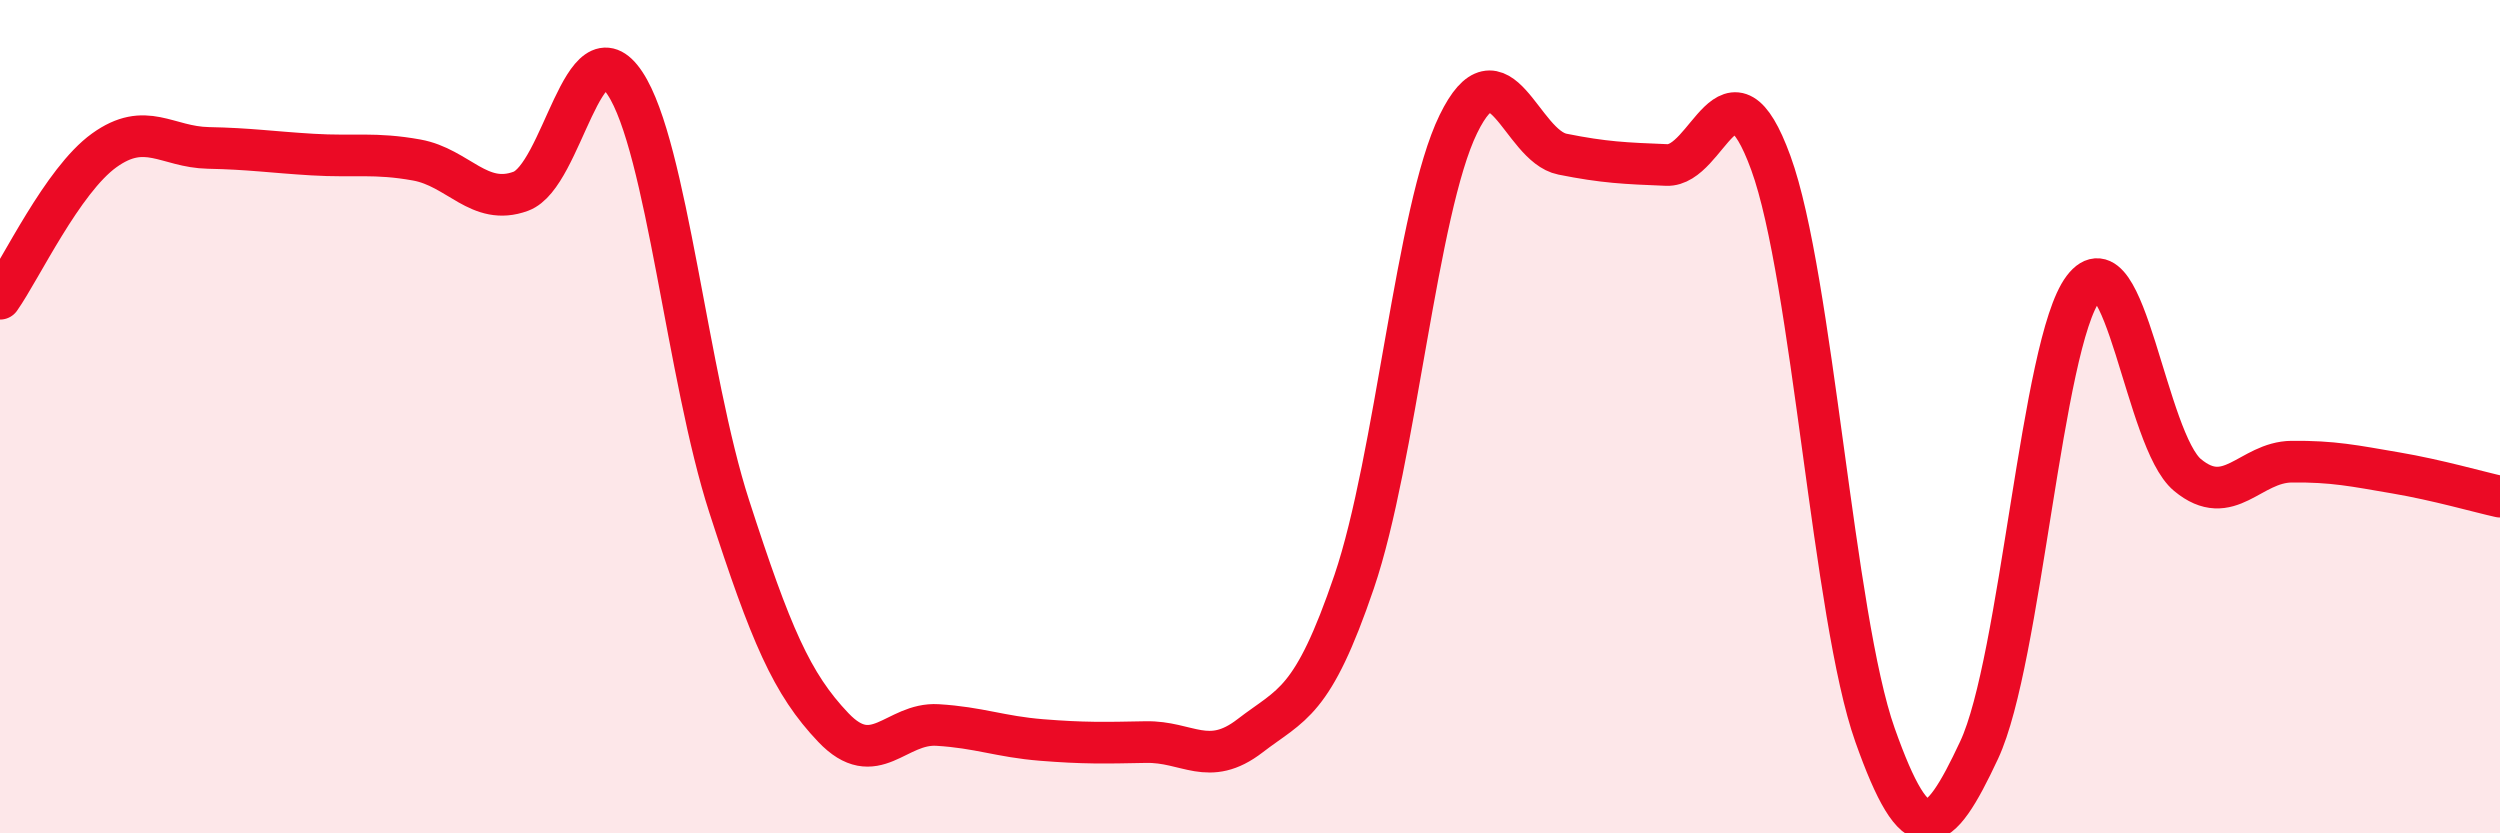
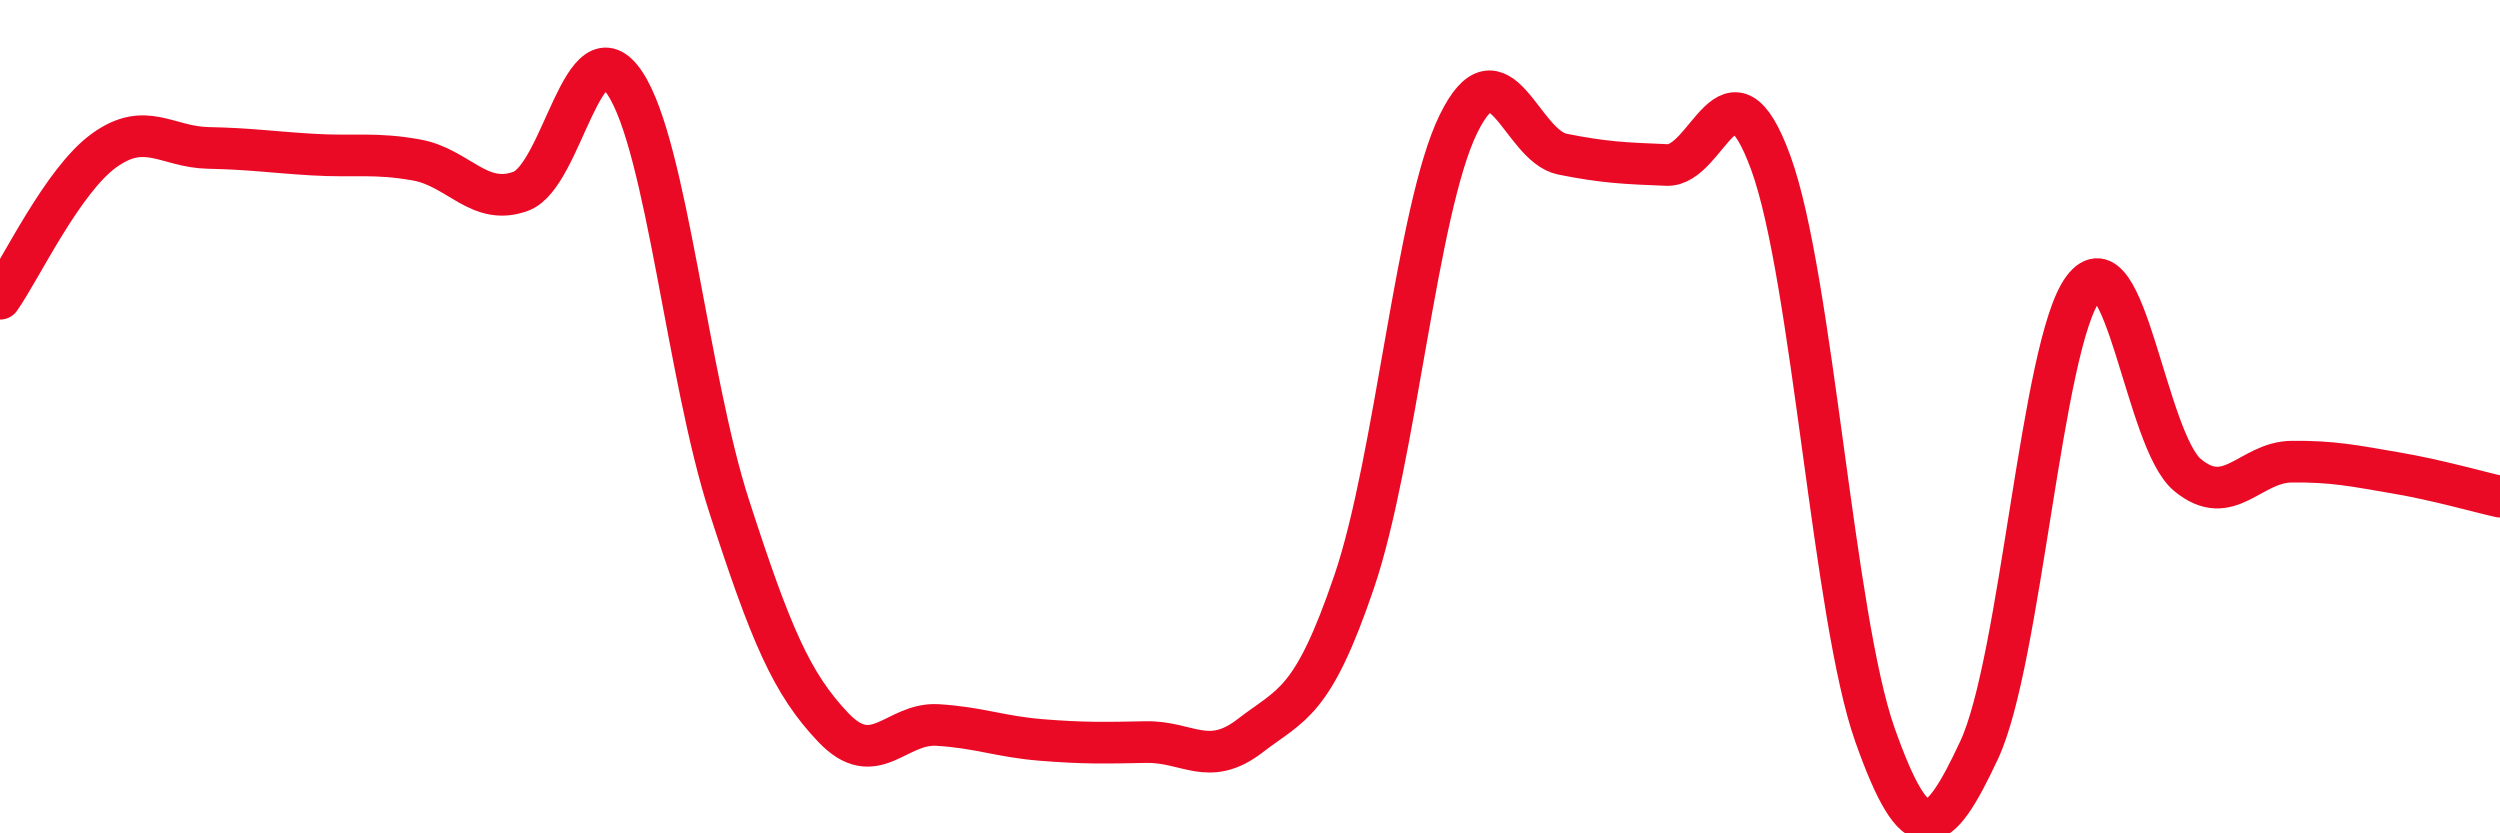
<svg xmlns="http://www.w3.org/2000/svg" width="60" height="20" viewBox="0 0 60 20">
-   <path d="M 0,7.17 C 0.5,6.46 1.5,4.33 2.5,3.61 C 3.5,2.89 4,3.53 5,3.55 C 6,3.57 6.5,3.65 7.5,3.71 C 8.5,3.77 9,3.66 10,3.84 C 11,4.02 11.5,4.96 12.5,4.59 C 13.5,4.22 14,0.49 15,2 C 16,3.51 16.5,9.06 17.5,12.15 C 18.5,15.24 19,16.41 20,17.46 C 21,18.51 21.5,17.34 22.5,17.4 C 23.5,17.46 24,17.68 25,17.76 C 26,17.84 26.5,17.83 27.5,17.81 C 28.5,17.79 29,18.43 30,17.66 C 31,16.89 31.5,16.9 32.5,13.96 C 33.5,11.02 34,5.03 35,2.98 C 36,0.93 36.5,3.5 37.5,3.7 C 38.5,3.9 39,3.92 40,3.96 C 41,4 41.5,1.17 42.5,3.91 C 43.5,6.65 44,14.82 45,17.64 C 46,20.46 46.5,20.14 47.5,18 C 48.5,15.86 49,8.24 50,6.92 C 51,5.6 51.5,10.57 52.5,11.4 C 53.5,12.23 54,11.09 55,11.08 C 56,11.07 56.5,11.18 57.5,11.35 C 58.5,11.52 59.5,11.81 60,11.92L60 20L0 20Z" fill="#EB0A25" opacity="0.1" stroke-linecap="round" stroke-linejoin="round" />
  <path d="M 0,7.17 C 0.5,6.46 1.5,4.33 2.5,3.61 C 3.5,2.89 4,3.53 5,3.55 C 6,3.57 6.5,3.65 7.5,3.71 C 8.5,3.77 9,3.66 10,3.84 C 11,4.02 11.5,4.96 12.5,4.59 C 13.5,4.22 14,0.49 15,2 C 16,3.51 16.5,9.06 17.5,12.15 C 18.5,15.24 19,16.41 20,17.46 C 21,18.51 21.5,17.34 22.5,17.4 C 23.5,17.46 24,17.68 25,17.76 C 26,17.84 26.5,17.83 27.5,17.81 C 28.5,17.79 29,18.43 30,17.66 C 31,16.89 31.5,16.9 32.5,13.96 C 33.5,11.02 34,5.03 35,2.98 C 36,0.93 36.5,3.5 37.5,3.7 C 38.5,3.9 39,3.92 40,3.96 C 41,4 41.5,1.17 42.5,3.91 C 43.5,6.65 44,14.82 45,17.64 C 46,20.46 46.5,20.14 47.5,18 C 48.5,15.86 49,8.24 50,6.92 C 51,5.6 51.5,10.57 52.5,11.4 C 53.5,12.23 54,11.09 55,11.08 C 56,11.07 56.5,11.18 57.5,11.35 C 58.5,11.52 59.5,11.81 60,11.92" stroke="#EB0A25" stroke-width="1" fill="none" stroke-linecap="round" stroke-linejoin="round" />
</svg>